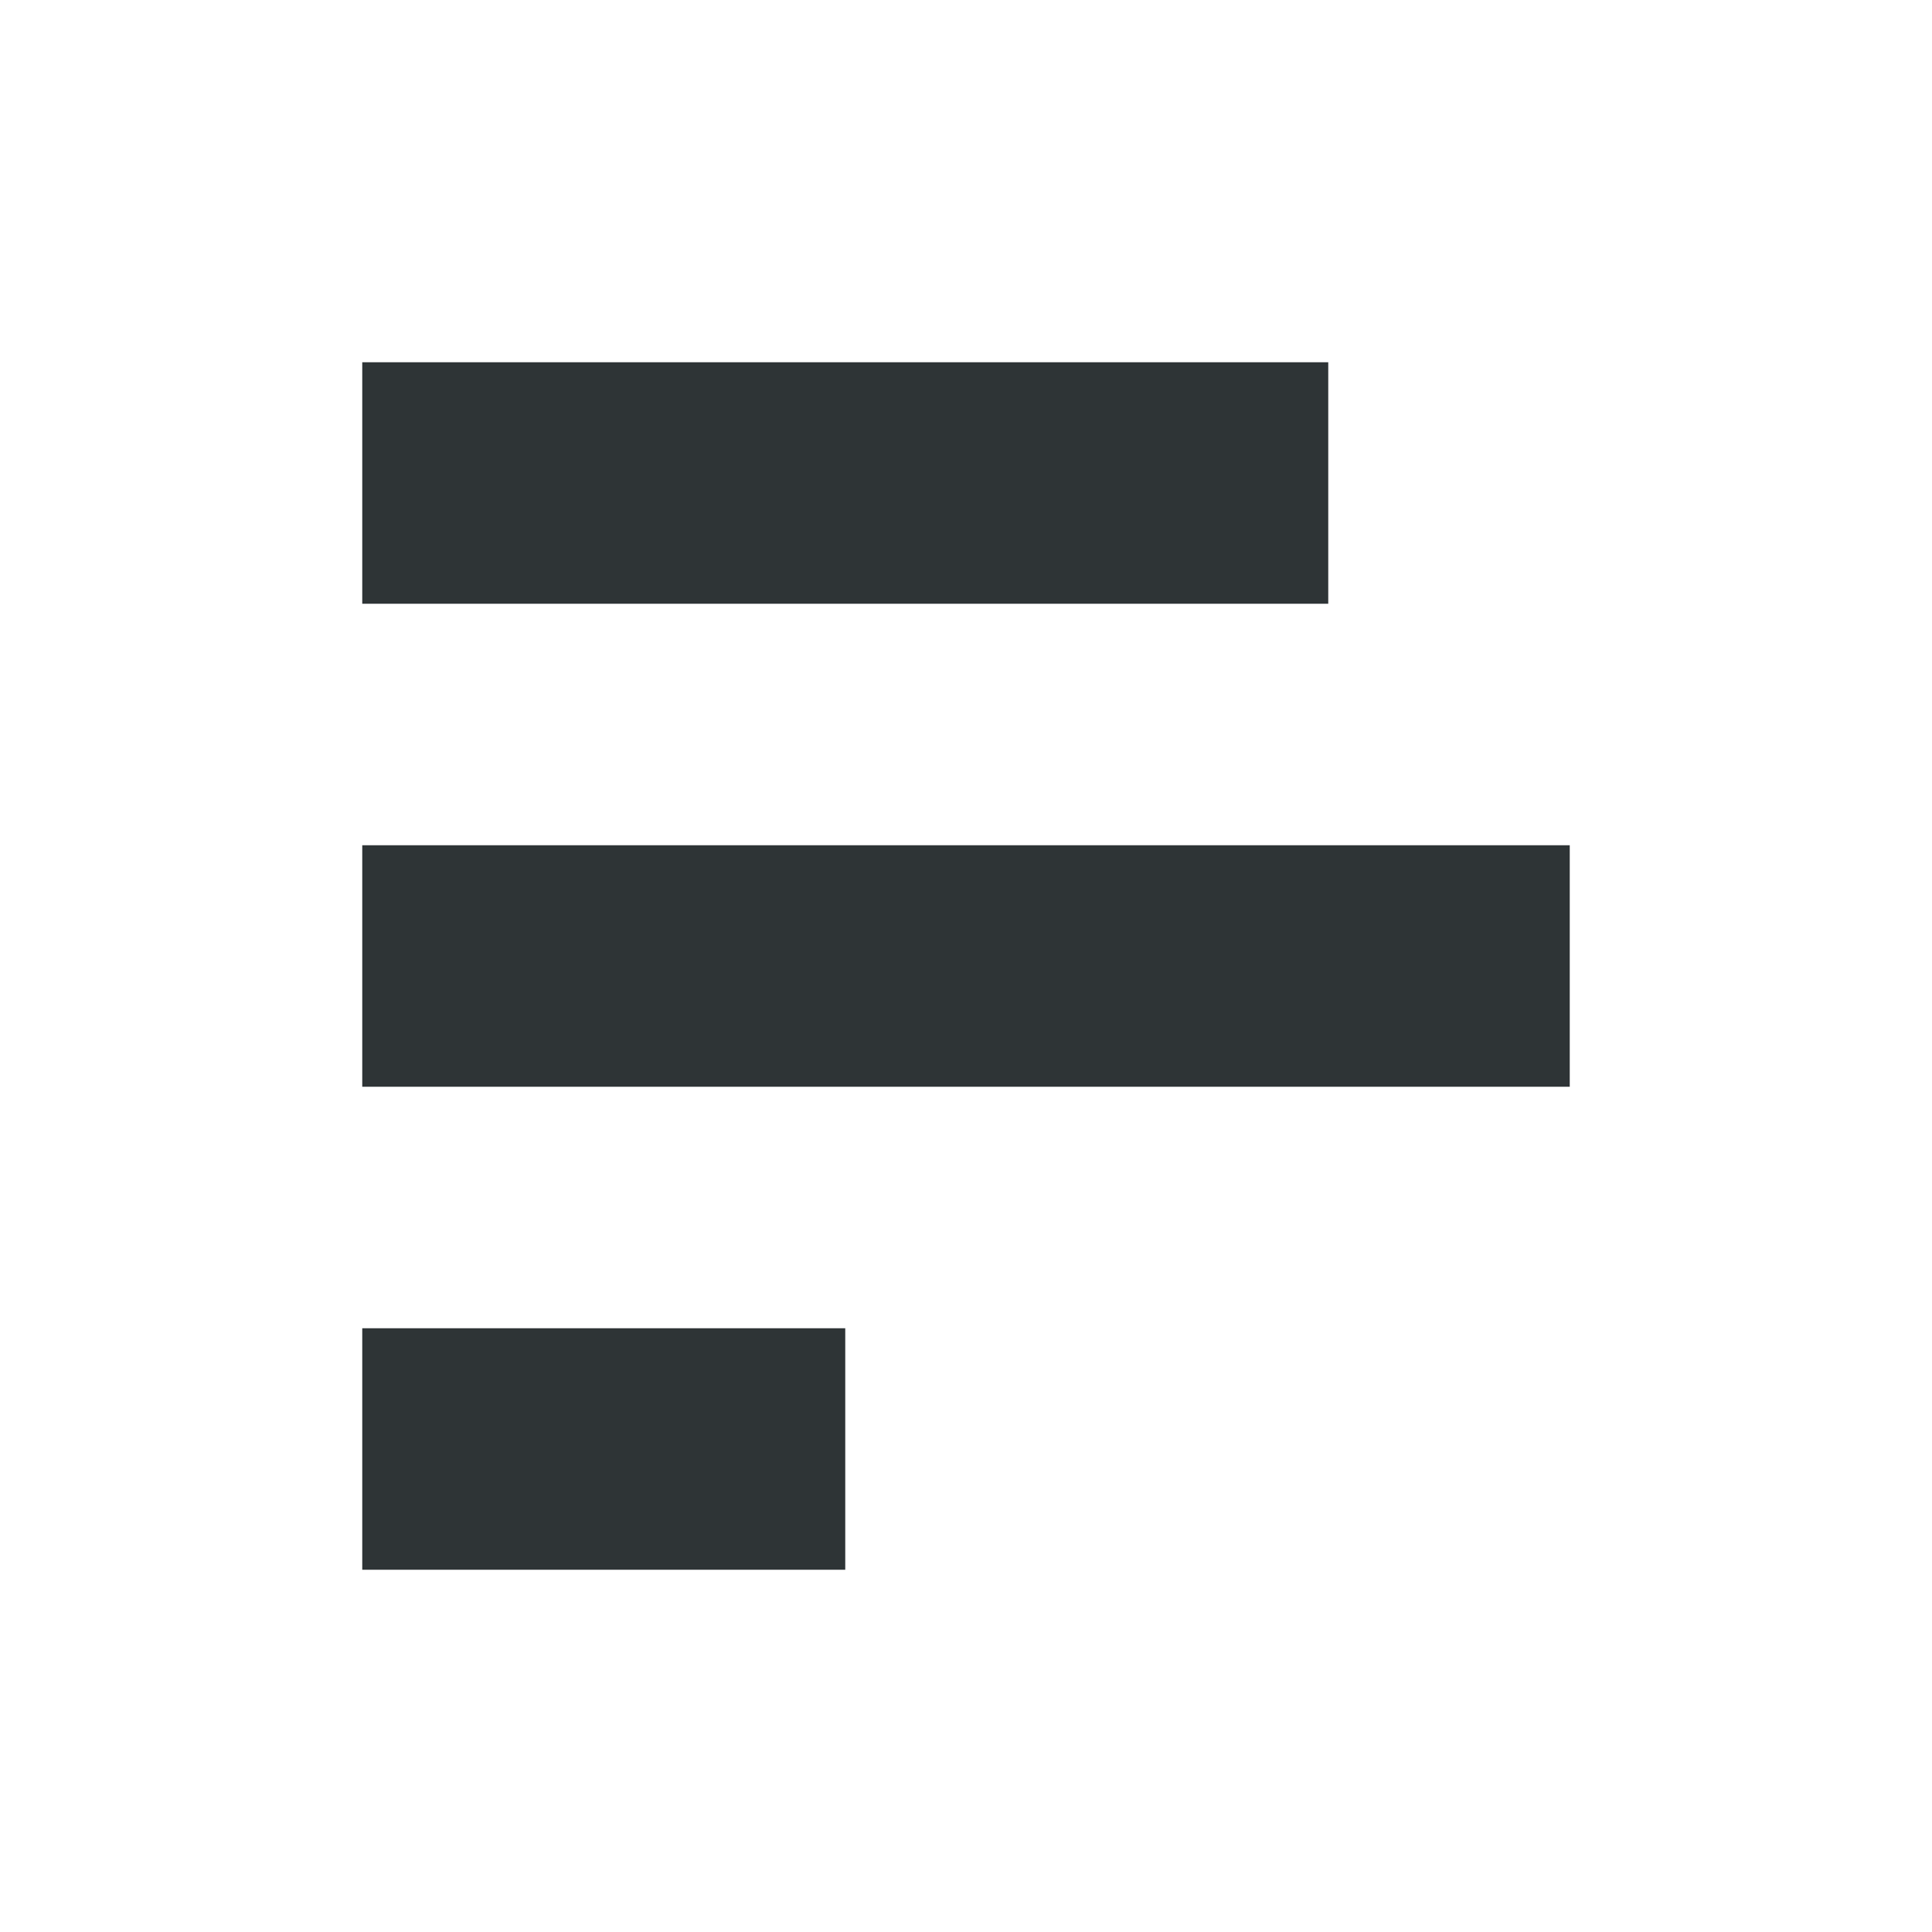
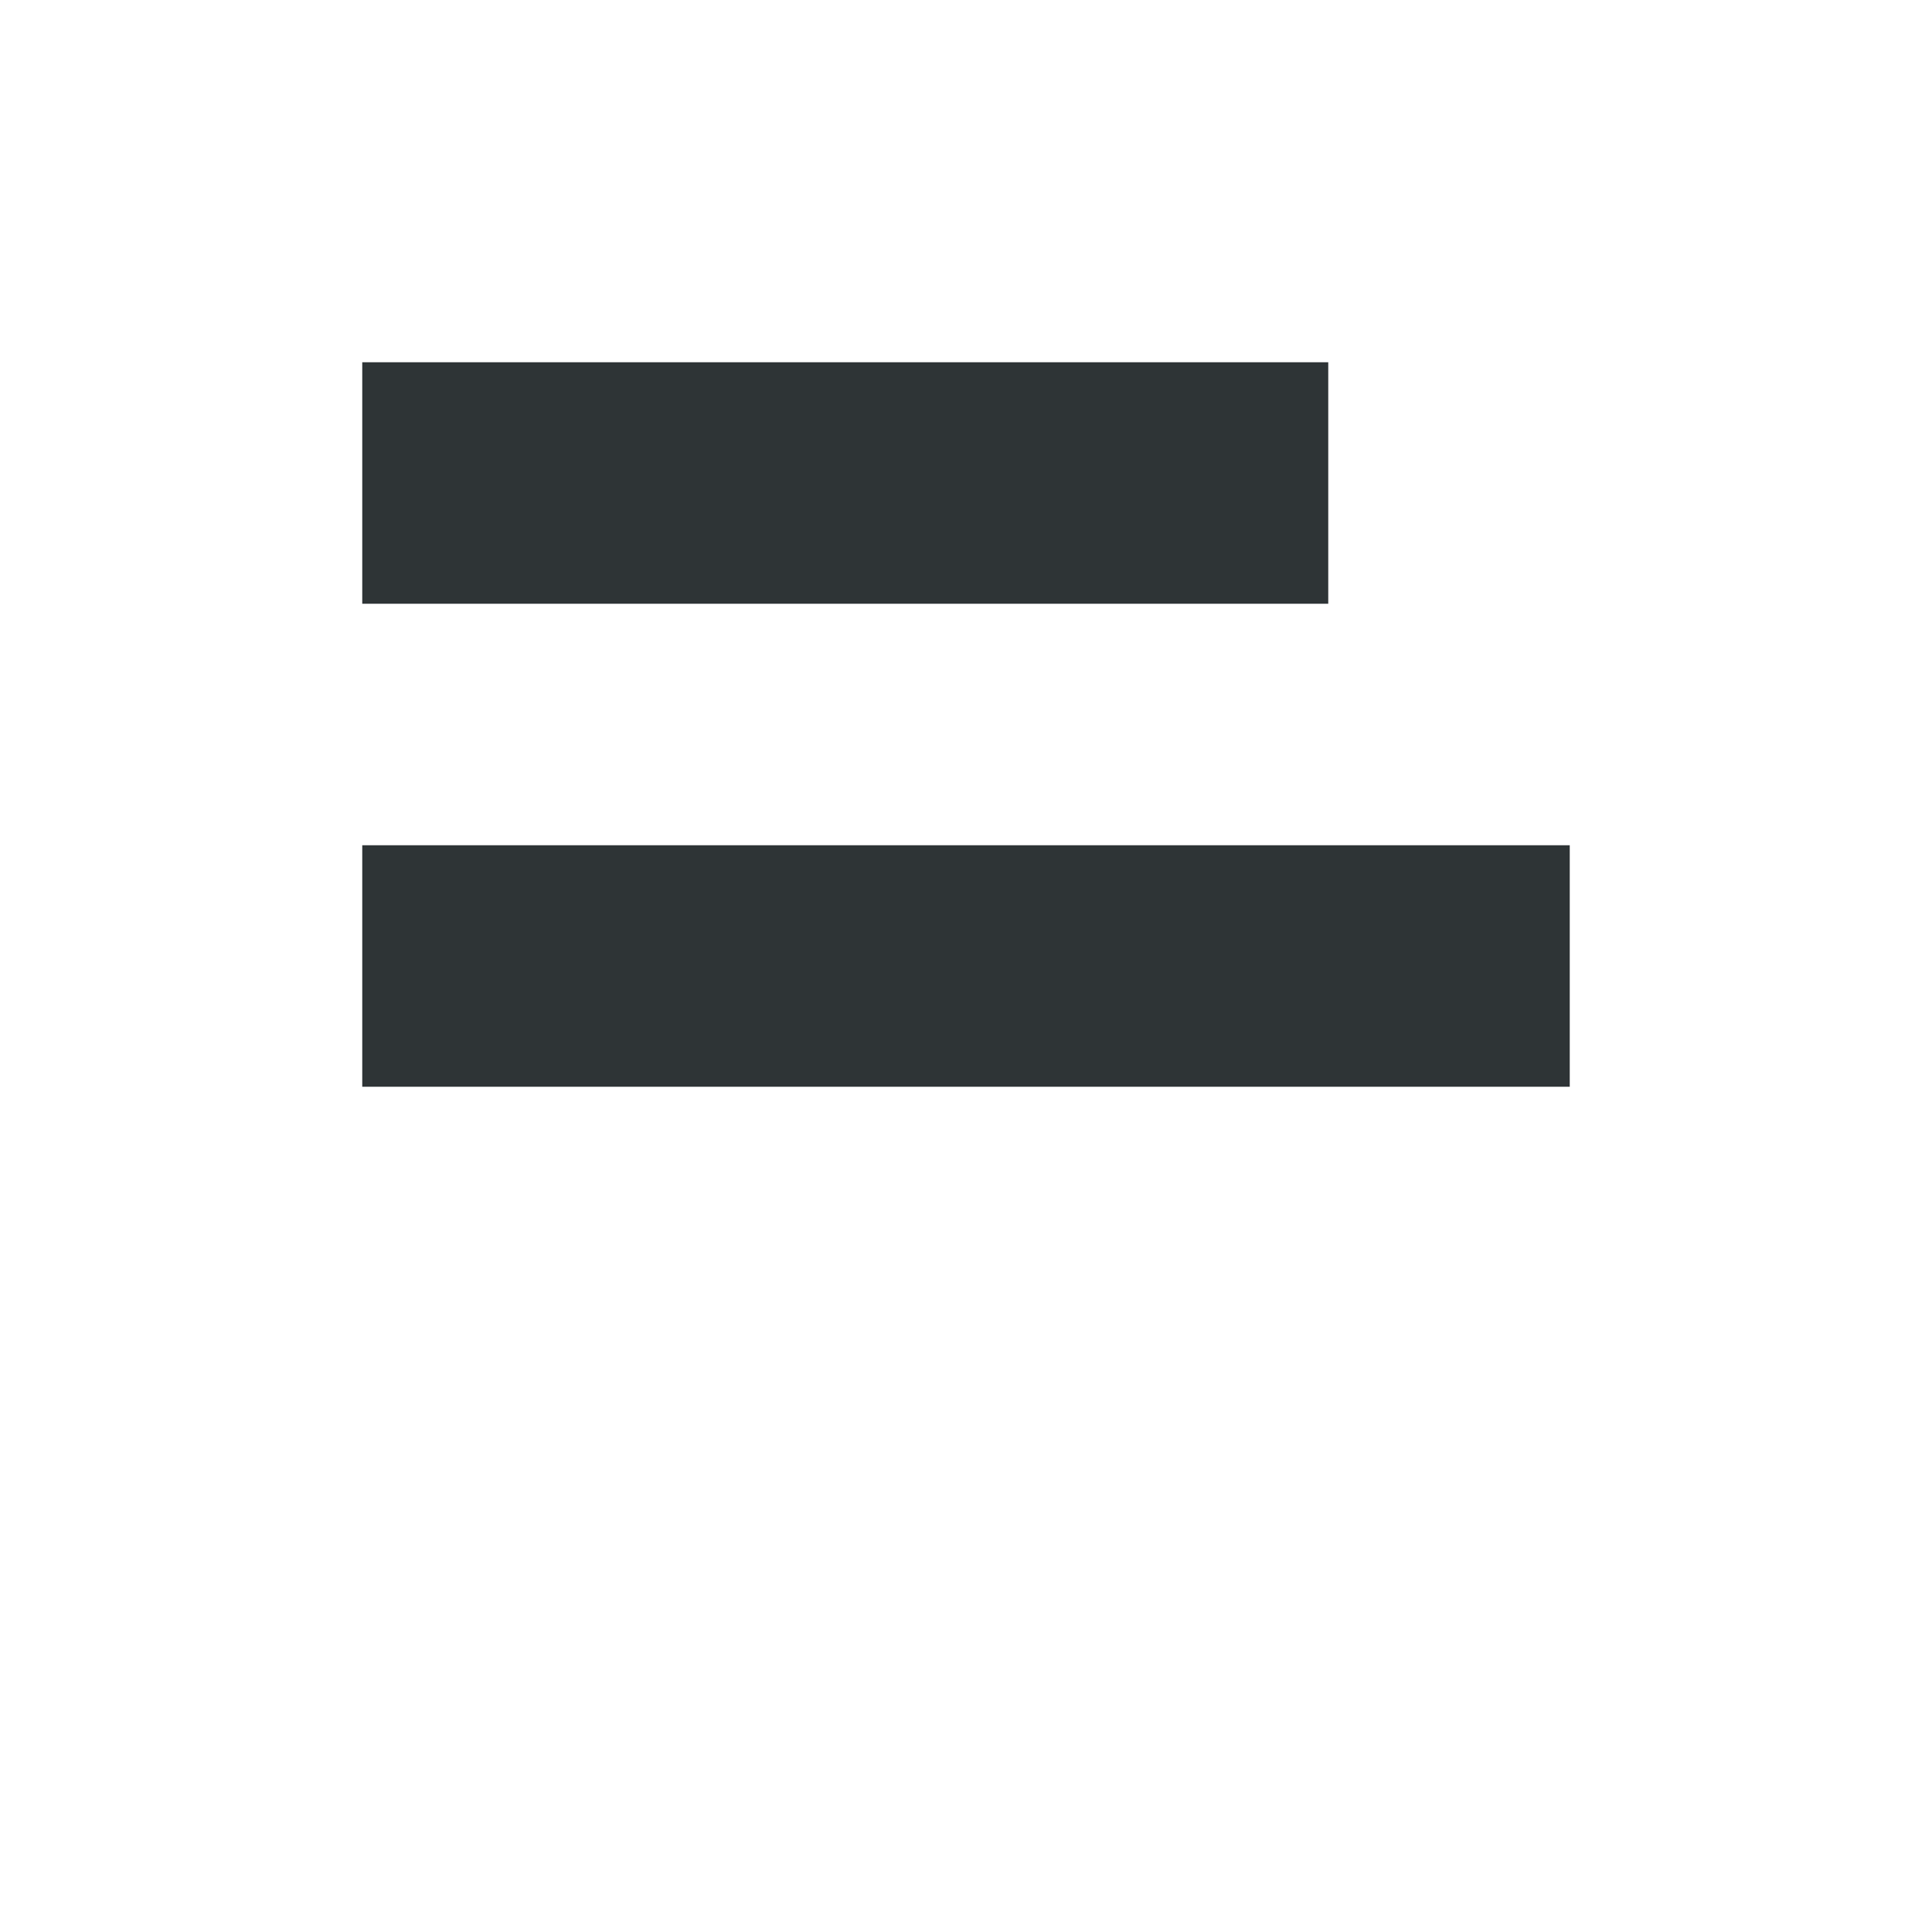
<svg xmlns="http://www.w3.org/2000/svg" xmlns:ns1="http://www.inkscape.org/namespaces/inkscape" xmlns:ns2="http://sodipodi.sourceforge.net/DTD/sodipodi-0.dtd" width="16" height="16" id="svg3991" version="1.1" ns1:version="0.48.4 r9939" ns2:docname="help-about.svg">
  <title id="title4018">GNU PSPP flat icon set</title>
  <defs id="defs3993" />
  <ns2:namedview id="base" pagecolor="#ffffff" bordercolor="#666666" borderopacity="1.0" ns1:pageopacity="0.0" ns1:pageshadow="2" ns1:zoom="22.4" ns1:cx="8" ns1:cy="6.1783041" ns1:document-units="px" ns1:current-layer="layer1" showgrid="true" ns1:window-width="683" ns1:window-height="709" ns1:window-x="0" ns1:window-y="27" ns1:window-maximized="0" showborder="false" ns1:snap-bbox="true">
    <ns1:grid type="xygrid" id="grid2983" empspacing="5" visible="true" enabled="true" snapvisiblegridlinesonly="true" />
    <ns2:guide position="0,0" orientation="0,16" id="guide2985" />
    <ns2:guide position="16,0" orientation="-16,0" id="guide2987" />
    <ns2:guide position="16,16" orientation="0,-16" id="guide2989" />
    <ns2:guide position="0,16" orientation="16,0" id="guide2991" />
  </ns2:namedview>
  <g ns1:label="Layer 1" ns1:groupmode="layer" id="layer1" transform="translate(0,-1036.362)">
    <g transform="translate(620,670)" style="display:inline" id="g5198">
      <g id="g5375">
        <rect x="-617" y="369.362" id="rect3825-9-8-7-9-1" height="2" ns1:label="a" style="color:#bebebe;fill:#2e3436;fill-opacity:1;stroke:none;stroke-width:1;marker:none;visibility:visible;display:inline;overflow:visible" width="8" />
        <rect x="-617" y="373.362" id="rect3825-9-8-7-8-4-7" height="2" ns1:label="a" style="color:#bebebe;fill:#2e3436;fill-opacity:1;stroke:none;stroke-width:1;marker:none;visibility:visible;display:inline;overflow:visible" width="10" />
-         <rect x="-617" y="377.362" id="rect3825-9-8-7-8-9-9-8" height="2" ns1:label="a" style="color:#bebebe;fill:#2e3436;fill-opacity:1;stroke:none;stroke-width:1;marker:none;visibility:visible;display:inline;overflow:visible" width="4" />
        <rect style="opacity:0.35;fill:none" id="rect5373" width="16" height="16" x="-620" y="366.362" />
      </g>
    </g>
  </g>
</svg>